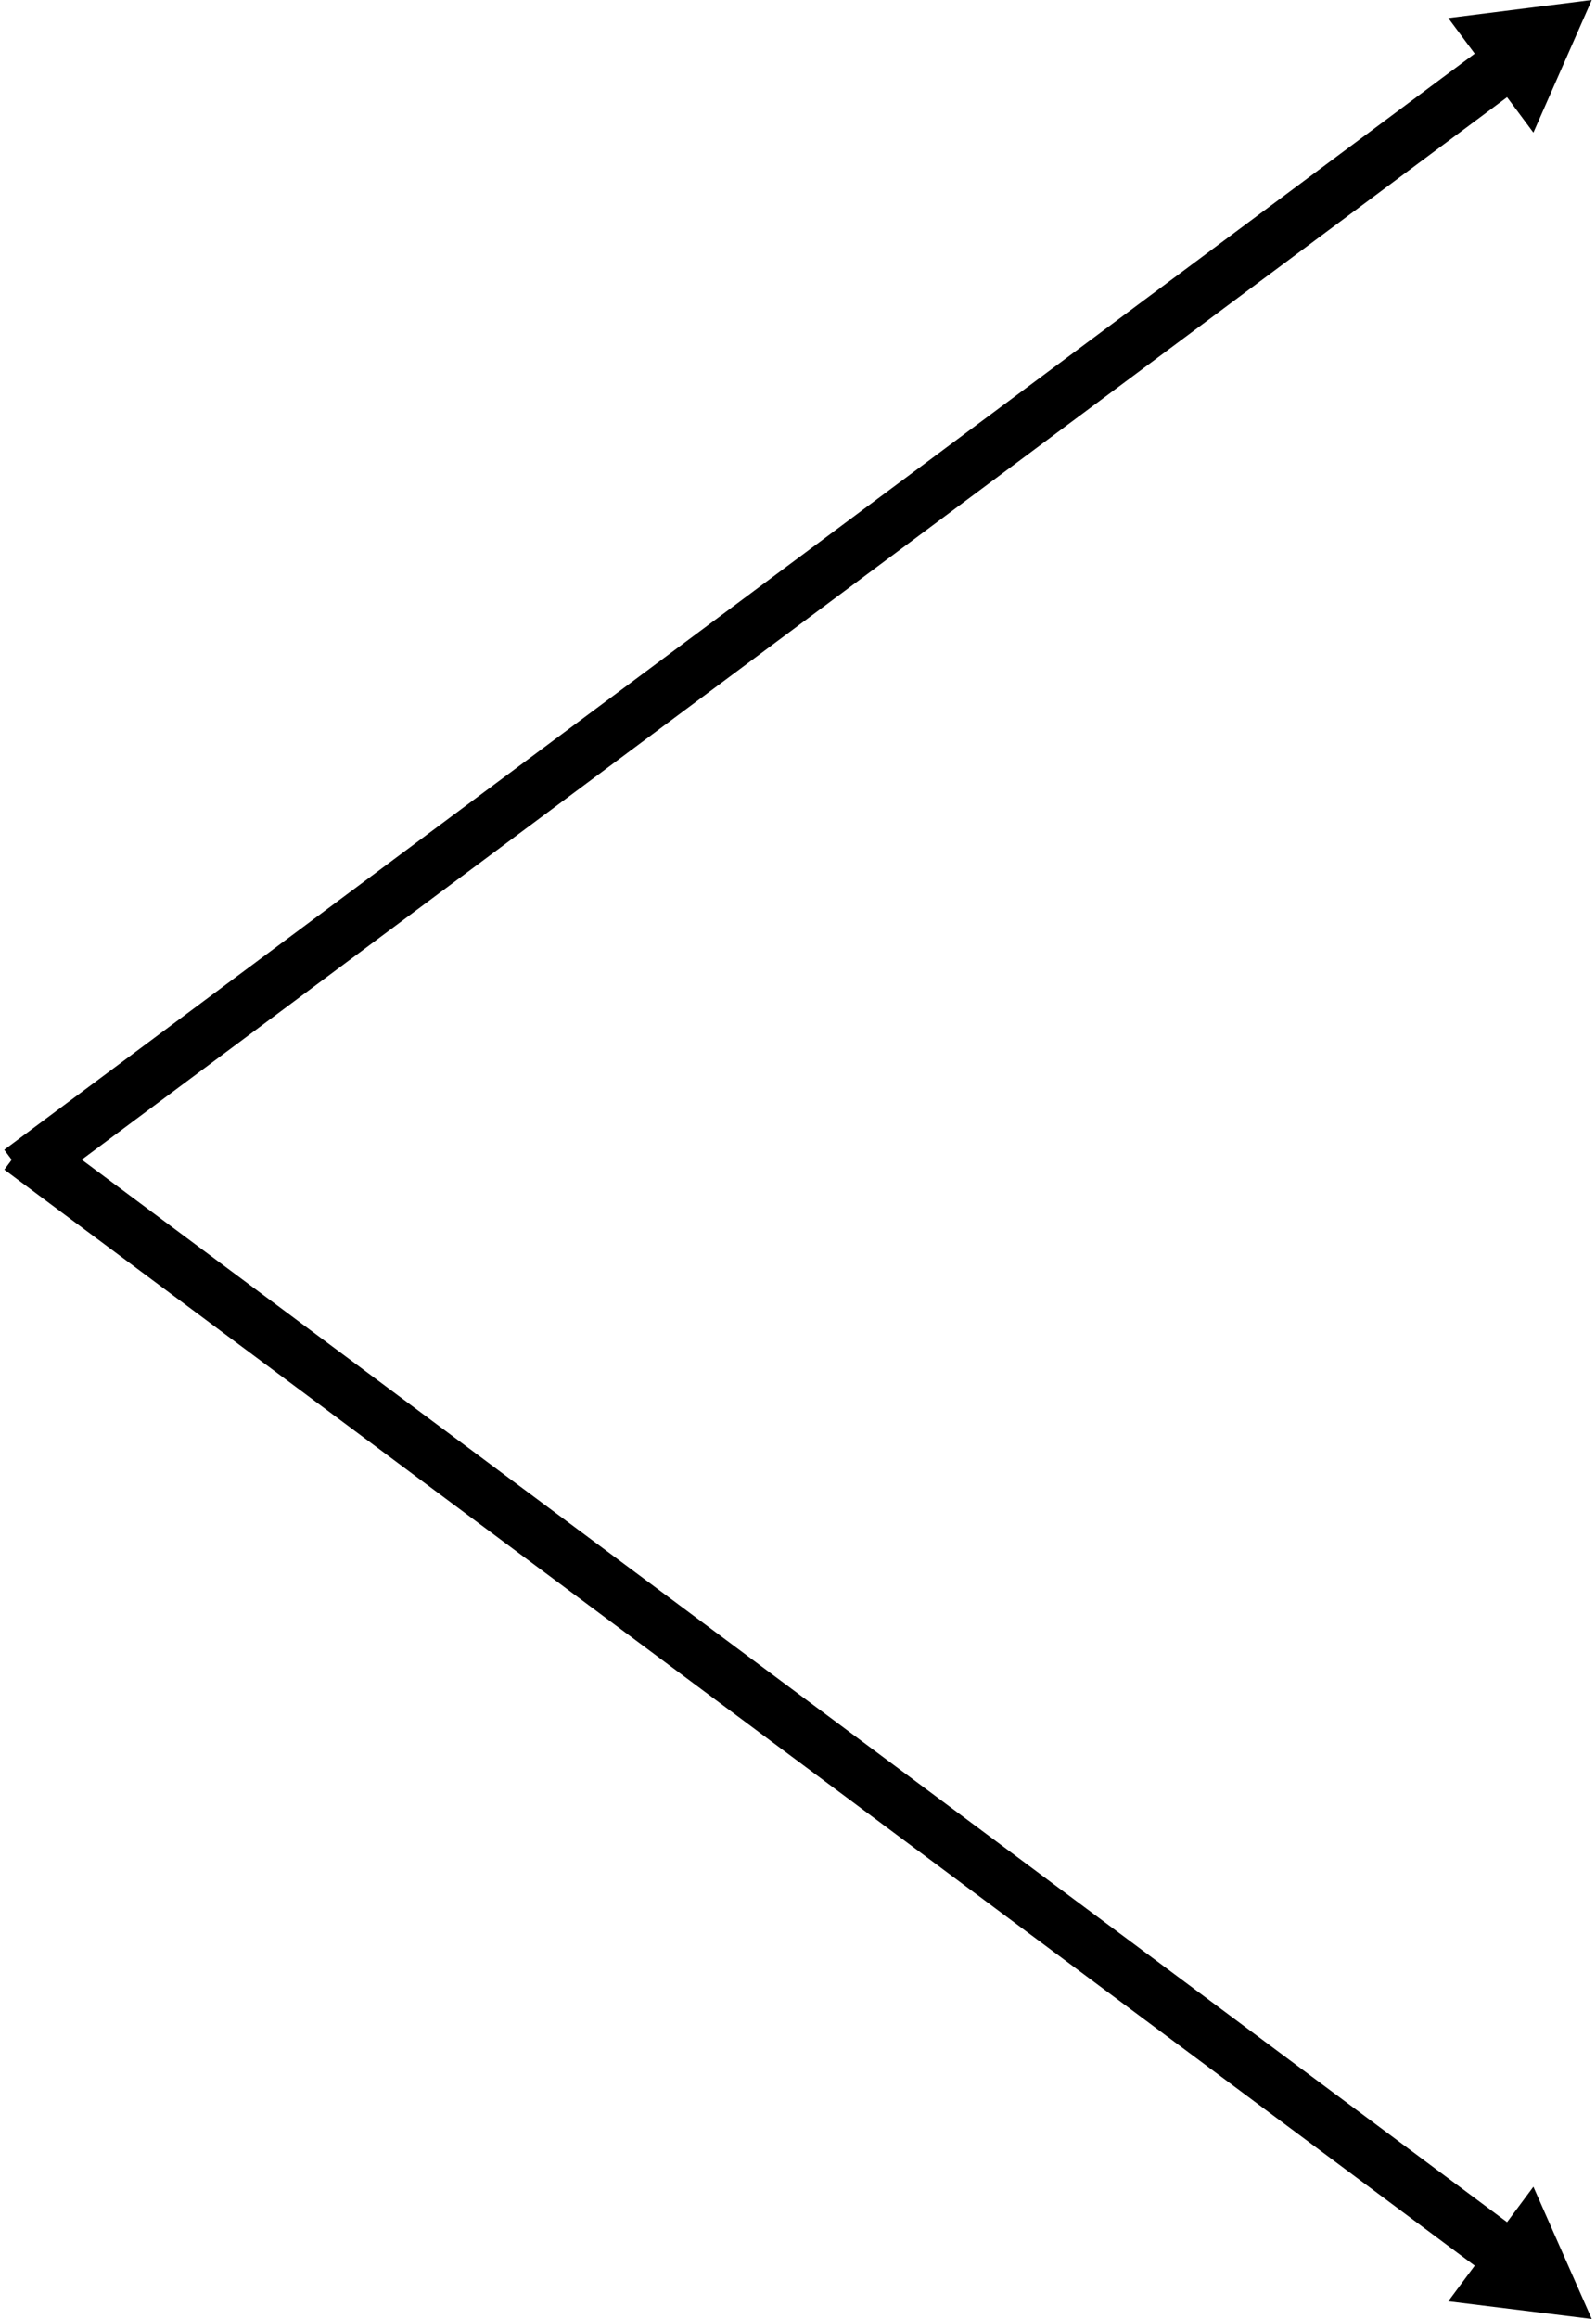
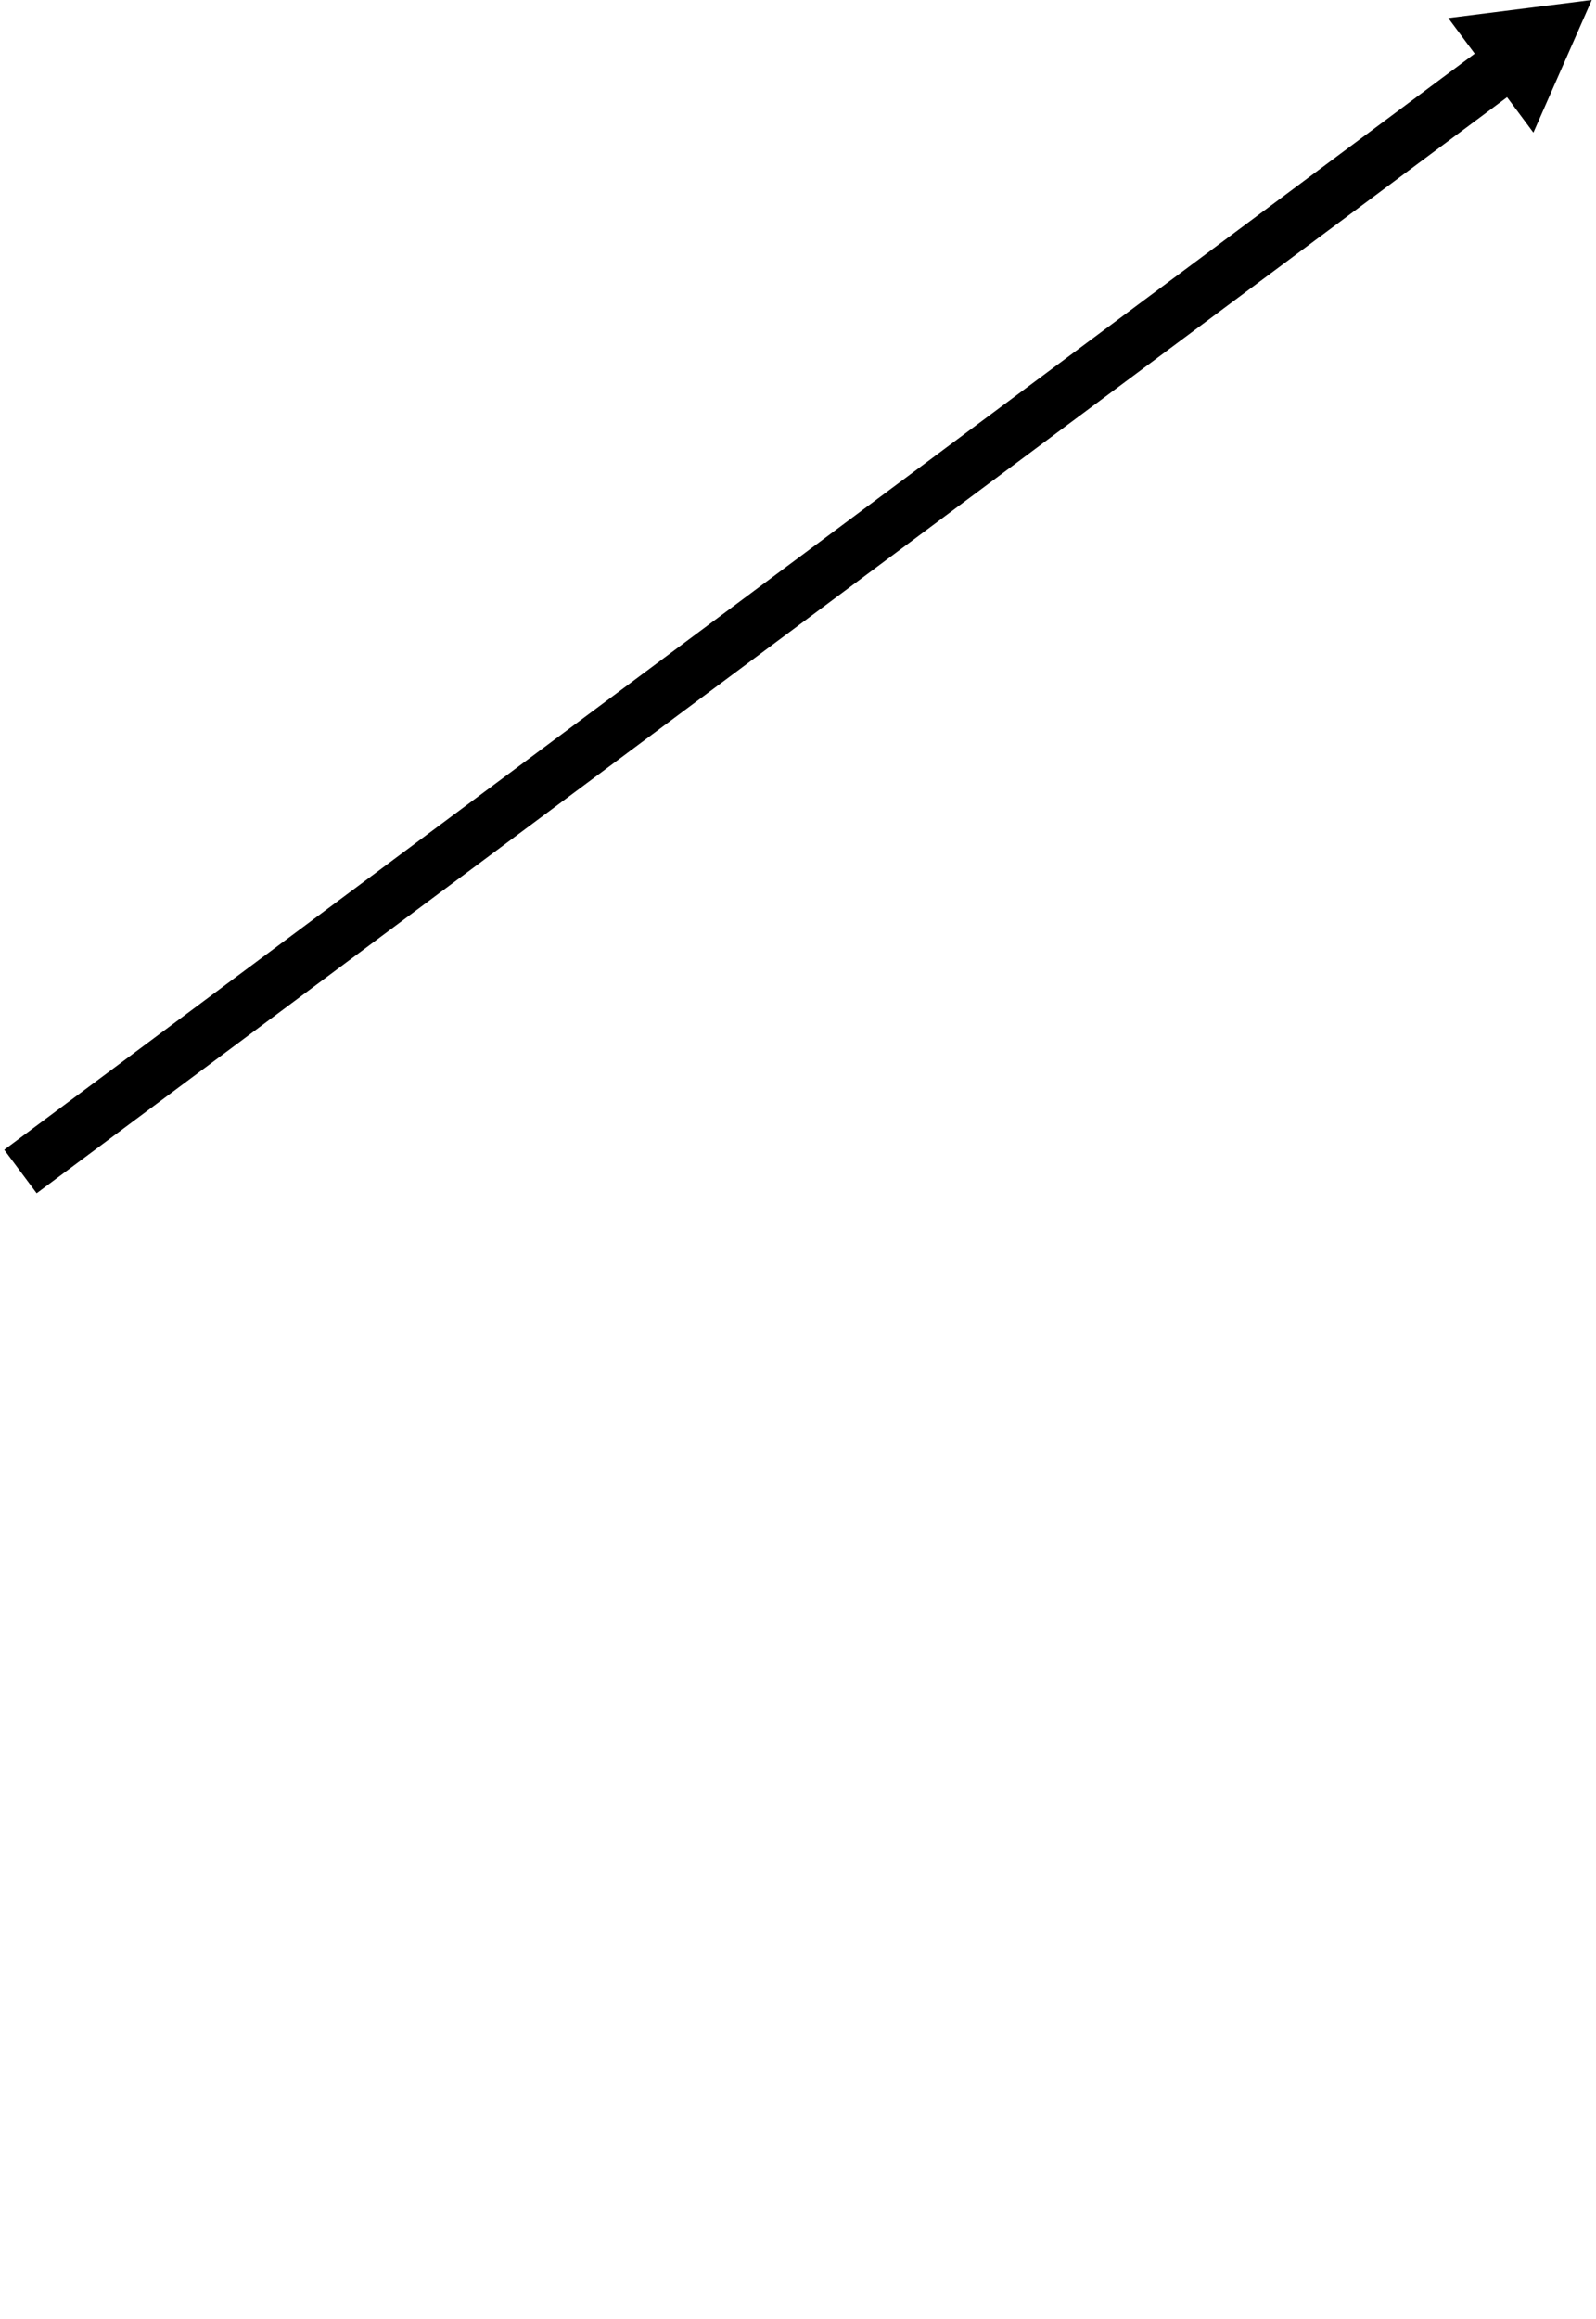
<svg xmlns="http://www.w3.org/2000/svg" id="Isolation_Mode6888d8ca69c80" data-name="Isolation Mode" viewBox="0 0 42.16 61.56" aria-hidden="true" width="42px" height="61px">
  <defs>
    <linearGradient class="cerosgradient" data-cerosgradient="true" id="CerosGradient_id41a245634" gradientUnits="userSpaceOnUse" x1="50%" y1="100%" x2="50%" y2="0%">
      <stop offset="0%" stop-color="#d1d1d1" />
      <stop offset="100%" stop-color="#d1d1d1" />
    </linearGradient>
    <linearGradient />
  </defs>
  <g>
    <rect x="-4.48" y="15.57" width="49.57" height="1.44" transform="translate(-5.71 15.36) rotate(-36.69)" />
    <polygon points="42.16 0 38.35 .48 40.61 3.52 42.16 0" />
  </g>
  <g>
-     <rect x="-4.48" y="44.56" width="49.57" height="1.44" transform="translate(31.08 -3.16) rotate(36.69)" />
-     <polygon points="42.16 61.56 38.35 61.09 40.61 58.05 42.16 61.56" />
-   </g>
+     </g>
</svg>